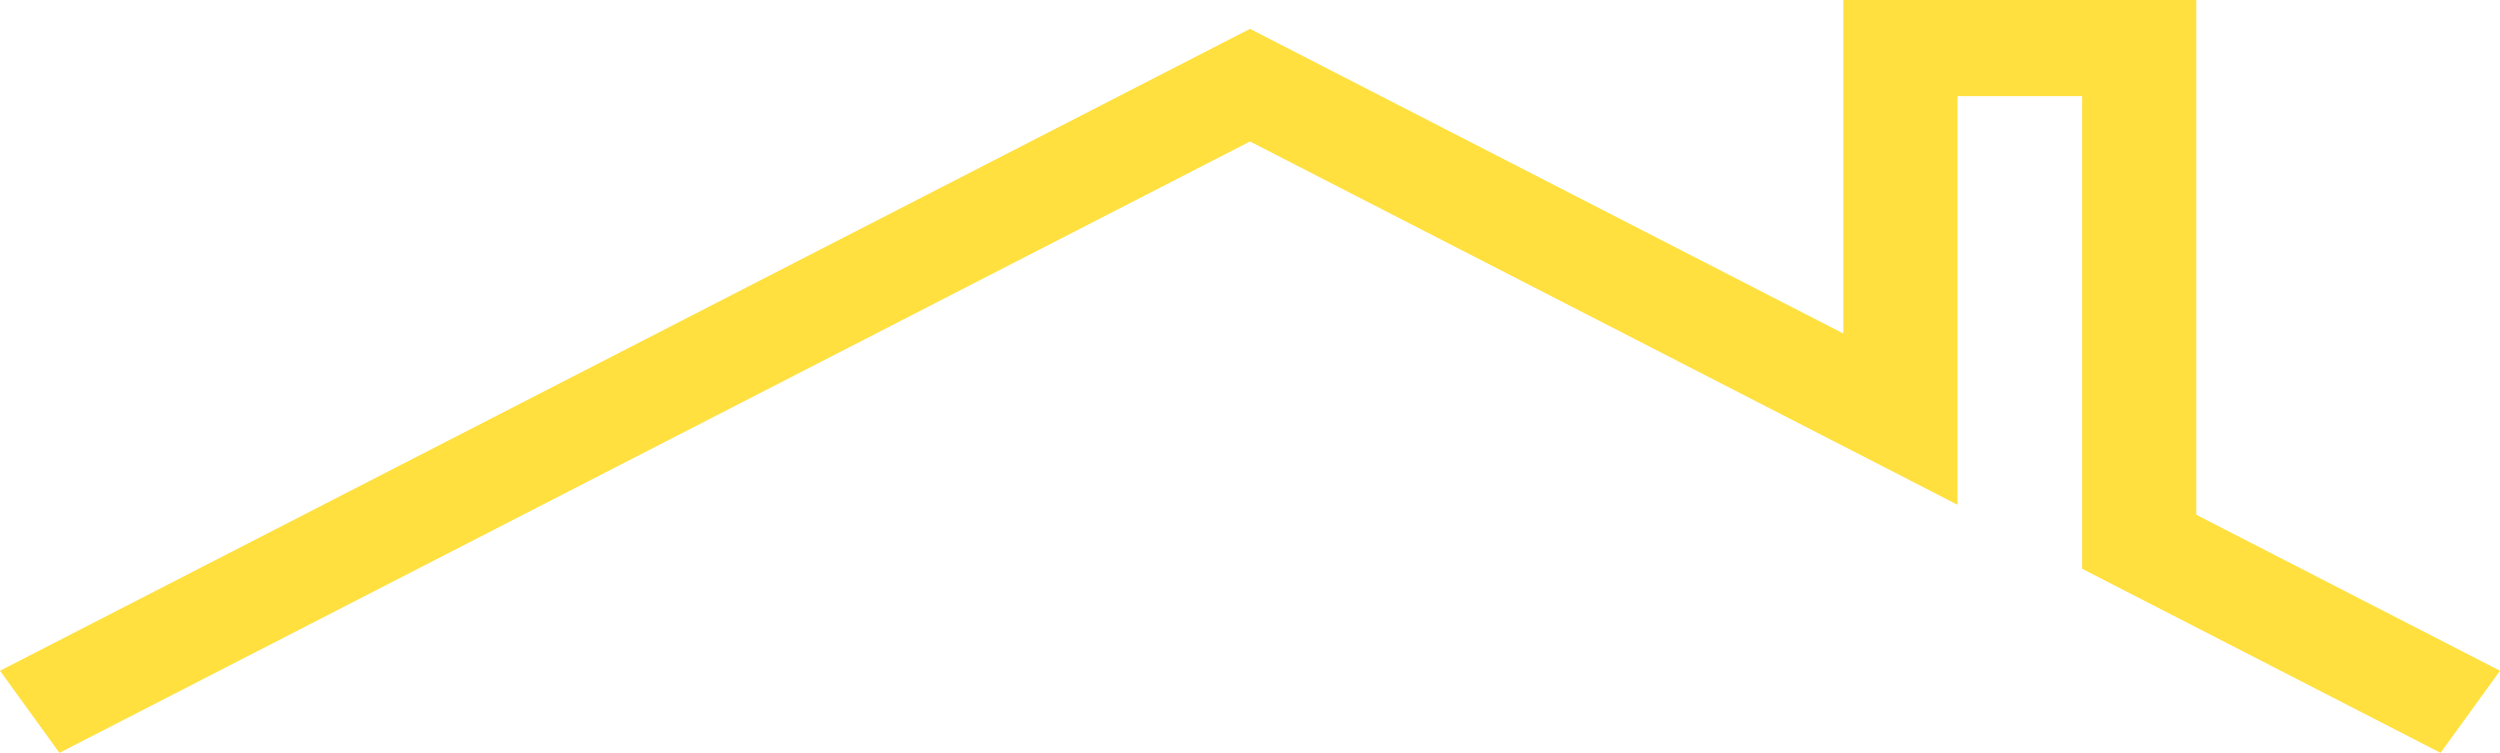
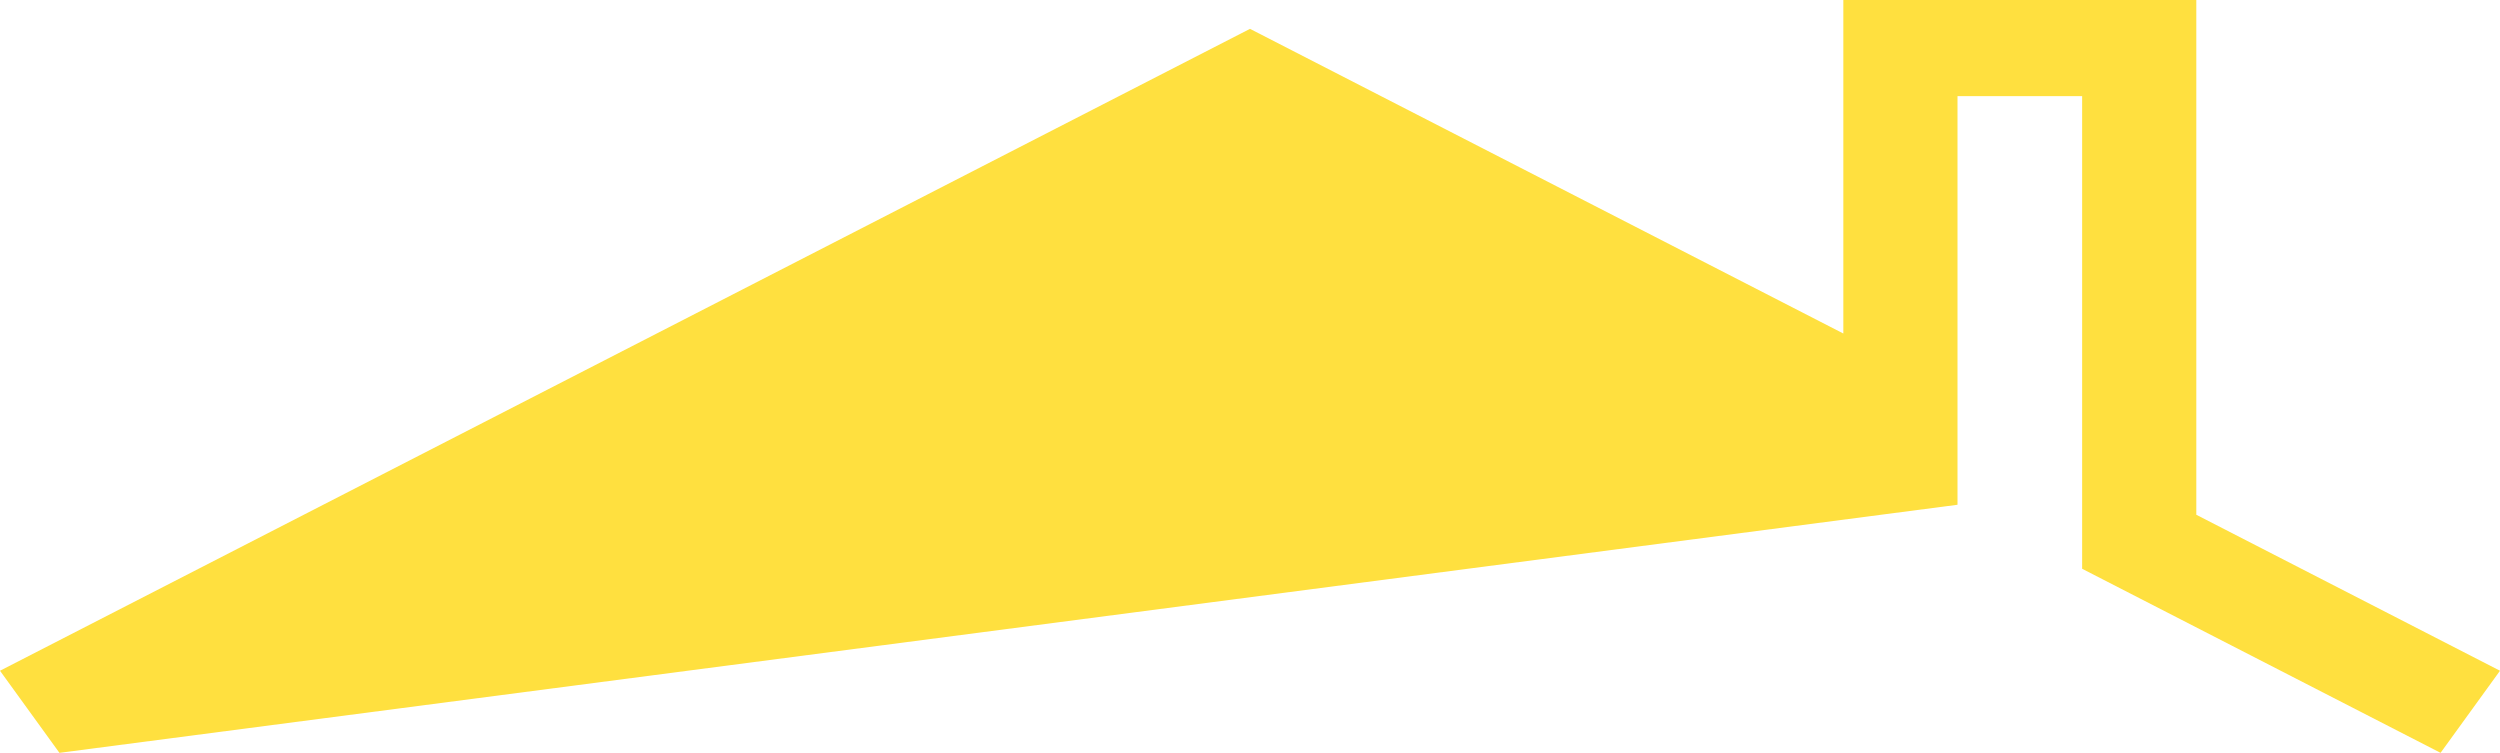
<svg xmlns="http://www.w3.org/2000/svg" width="352" height="106" viewBox="0 0 352 106" fill="none">
-   <path d="M343.631 106L293.165 80.084V13.536H275.616V71.07L175.998 19.921L8.369 106L0 94.441L175.998 4.062L259.541 46.959V0H309.24V72.479L352 94.441L343.631 106Z" fill="#FFE03F" />
+   <path d="M343.631 106L293.165 80.084V13.536H275.616V71.07L8.369 106L0 94.441L175.998 4.062L259.541 46.959V0H309.24V72.479L352 94.441L343.631 106Z" fill="#FFE03F" />
</svg>